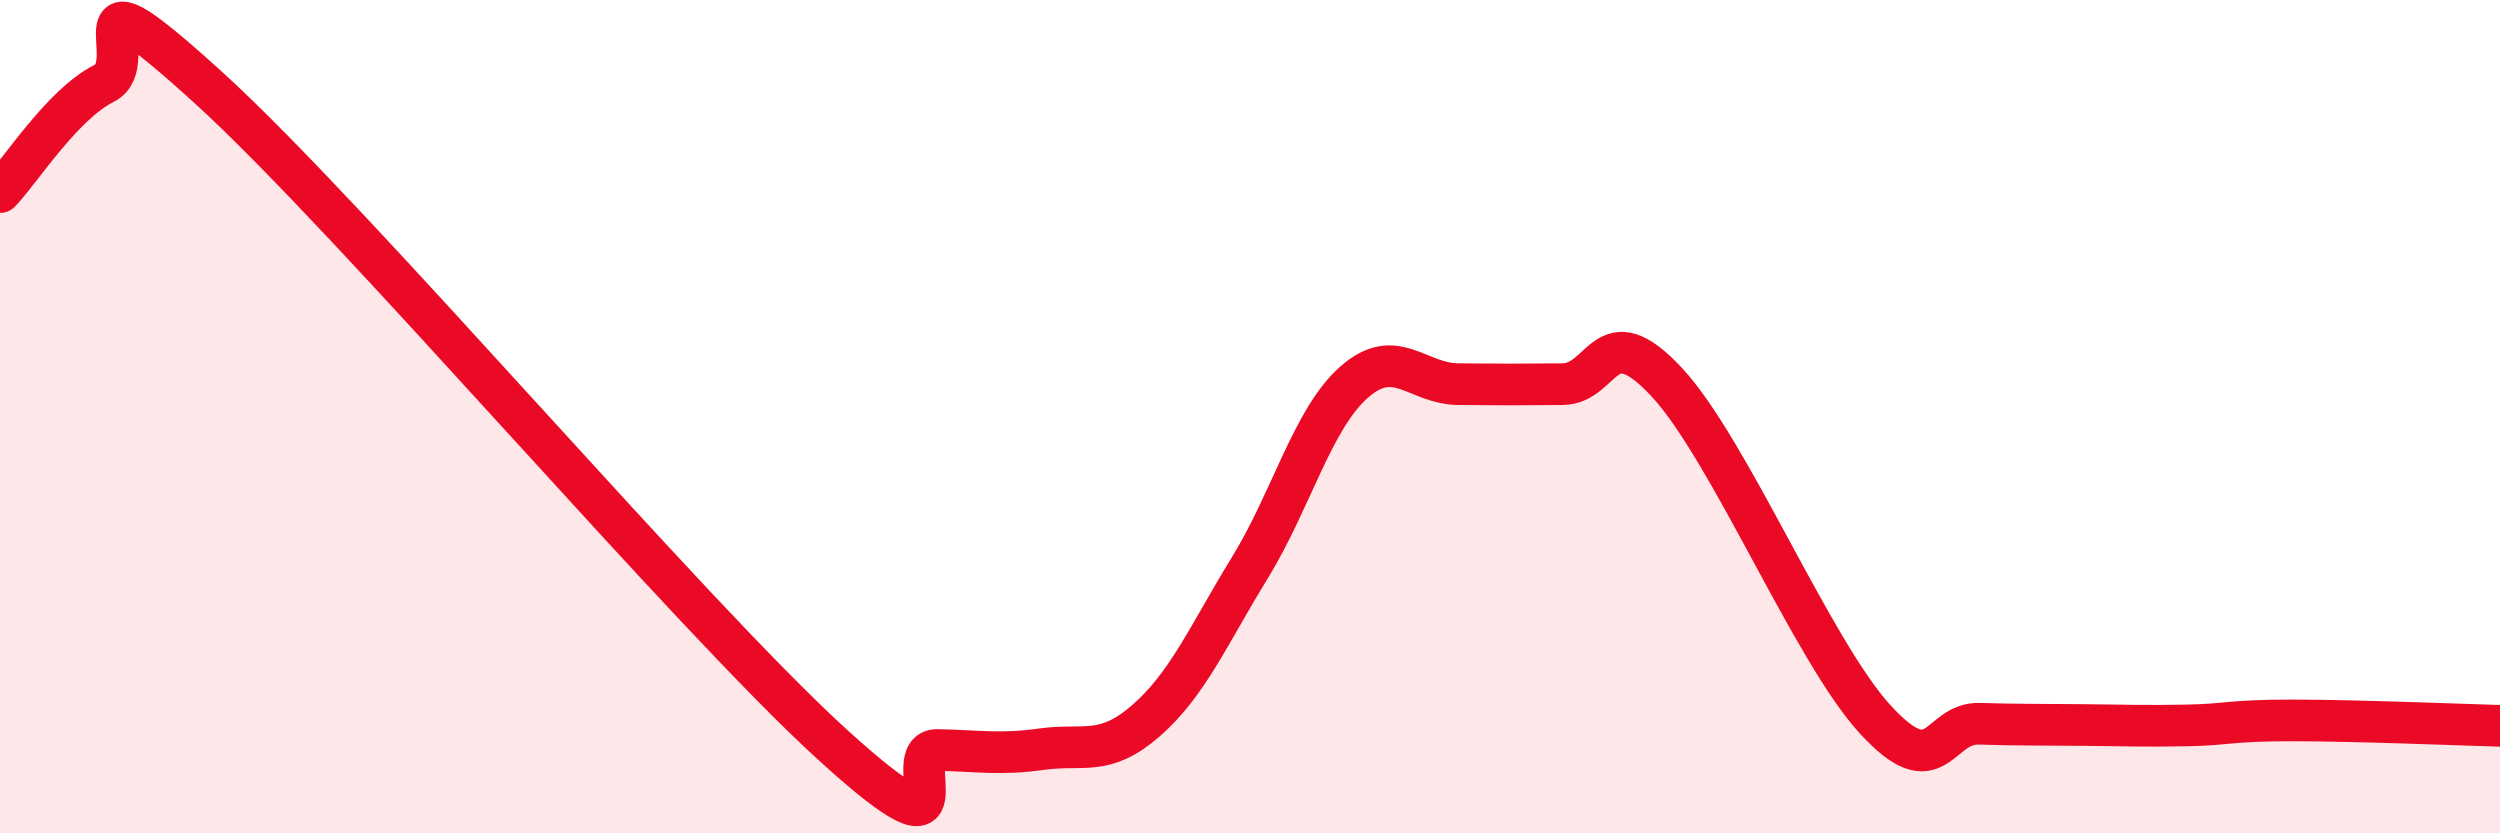
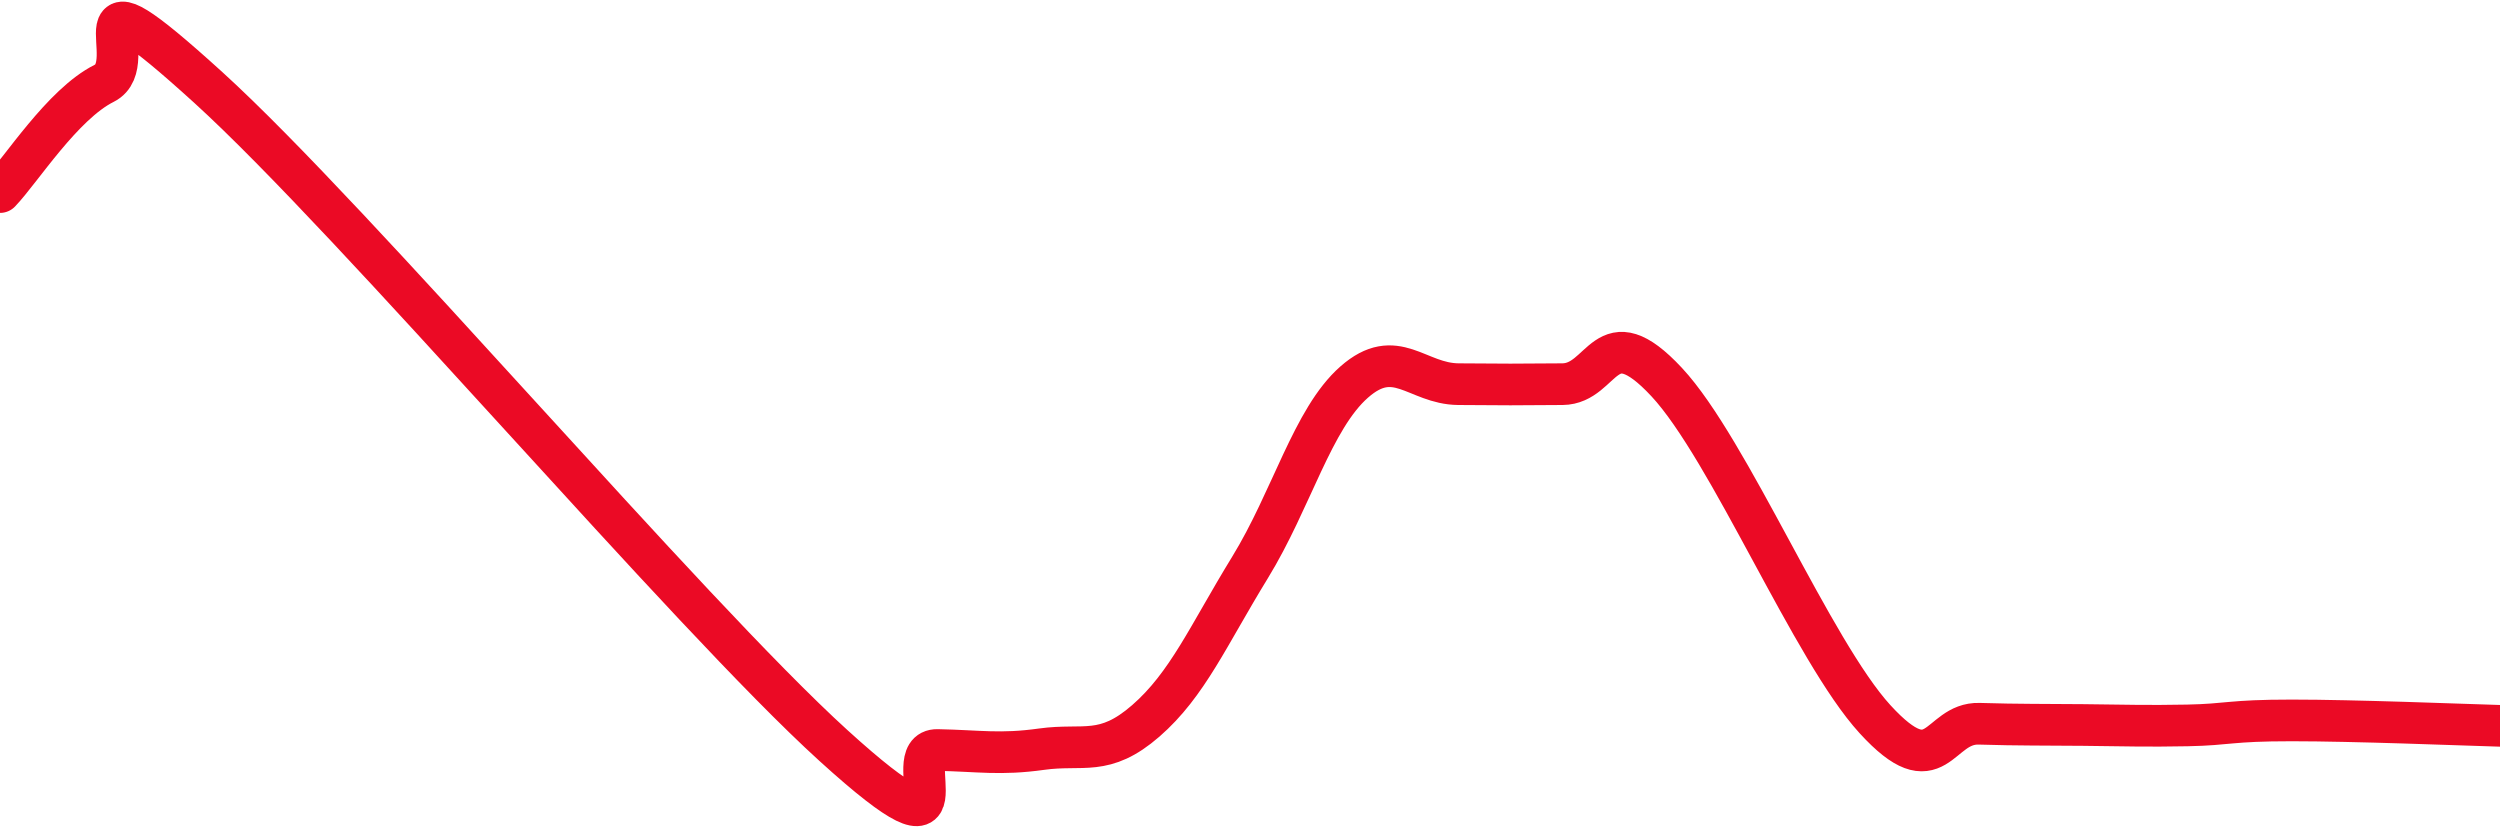
<svg xmlns="http://www.w3.org/2000/svg" width="60" height="20" viewBox="0 0 60 20">
-   <path d="M 0,4.61 C 0.5,4.09 1.5,2.5 2.5,2 C 3.5,1.5 1.5,-1.08 5,2.1 C 8.5,5.28 16.5,14.71 20,17.89 C 23.5,21.07 21.5,17.98 22.5,18 C 23.5,18.02 24,18.12 25,17.98 C 26,17.84 26.5,18.17 27.5,17.3 C 28.5,16.43 29,15.25 30,13.62 C 31,11.99 31.5,10.05 32.5,9.17 C 33.5,8.29 34,9.21 35,9.22 C 36,9.23 36.5,9.23 37.5,9.22 C 38.5,9.21 38.5,7.56 40,9.17 C 41.5,10.78 43.5,15.62 45,17.26 C 46.5,18.9 46.5,17.34 47.5,17.37 C 48.5,17.4 49,17.39 50,17.4 C 51,17.41 51.5,17.43 52.5,17.41 C 53.5,17.39 53.5,17.29 55,17.29 C 56.5,17.29 59,17.39 60,17.42L60 20L0 20Z" fill="#EB0A25" opacity="0.1" stroke-linecap="round" stroke-linejoin="round" />
  <path d="M 0,4.61 C 0.5,4.09 1.5,2.5 2.5,2 C 3.5,1.5 1.5,-1.08 5,2.1 C 8.5,5.28 16.5,14.71 20,17.89 C 23.5,21.07 21.5,17.98 22.5,18 C 23.5,18.02 24,18.12 25,17.98 C 26,17.84 26.5,18.17 27.5,17.3 C 28.5,16.43 29,15.25 30,13.62 C 31,11.99 31.5,10.05 32.5,9.17 C 33.5,8.29 34,9.21 35,9.22 C 36,9.23 36.5,9.23 37.5,9.22 C 38.5,9.21 38.5,7.56 40,9.17 C 41.5,10.78 43.5,15.62 45,17.26 C 46.5,18.9 46.5,17.34 47.5,17.37 C 48.5,17.4 49,17.39 50,17.4 C 51,17.41 51.5,17.43 52.5,17.41 C 53.5,17.39 53.5,17.29 55,17.29 C 56.5,17.29 59,17.39 60,17.42" stroke="#EB0A25" stroke-width="1" fill="none" stroke-linecap="round" stroke-linejoin="round" />
</svg>